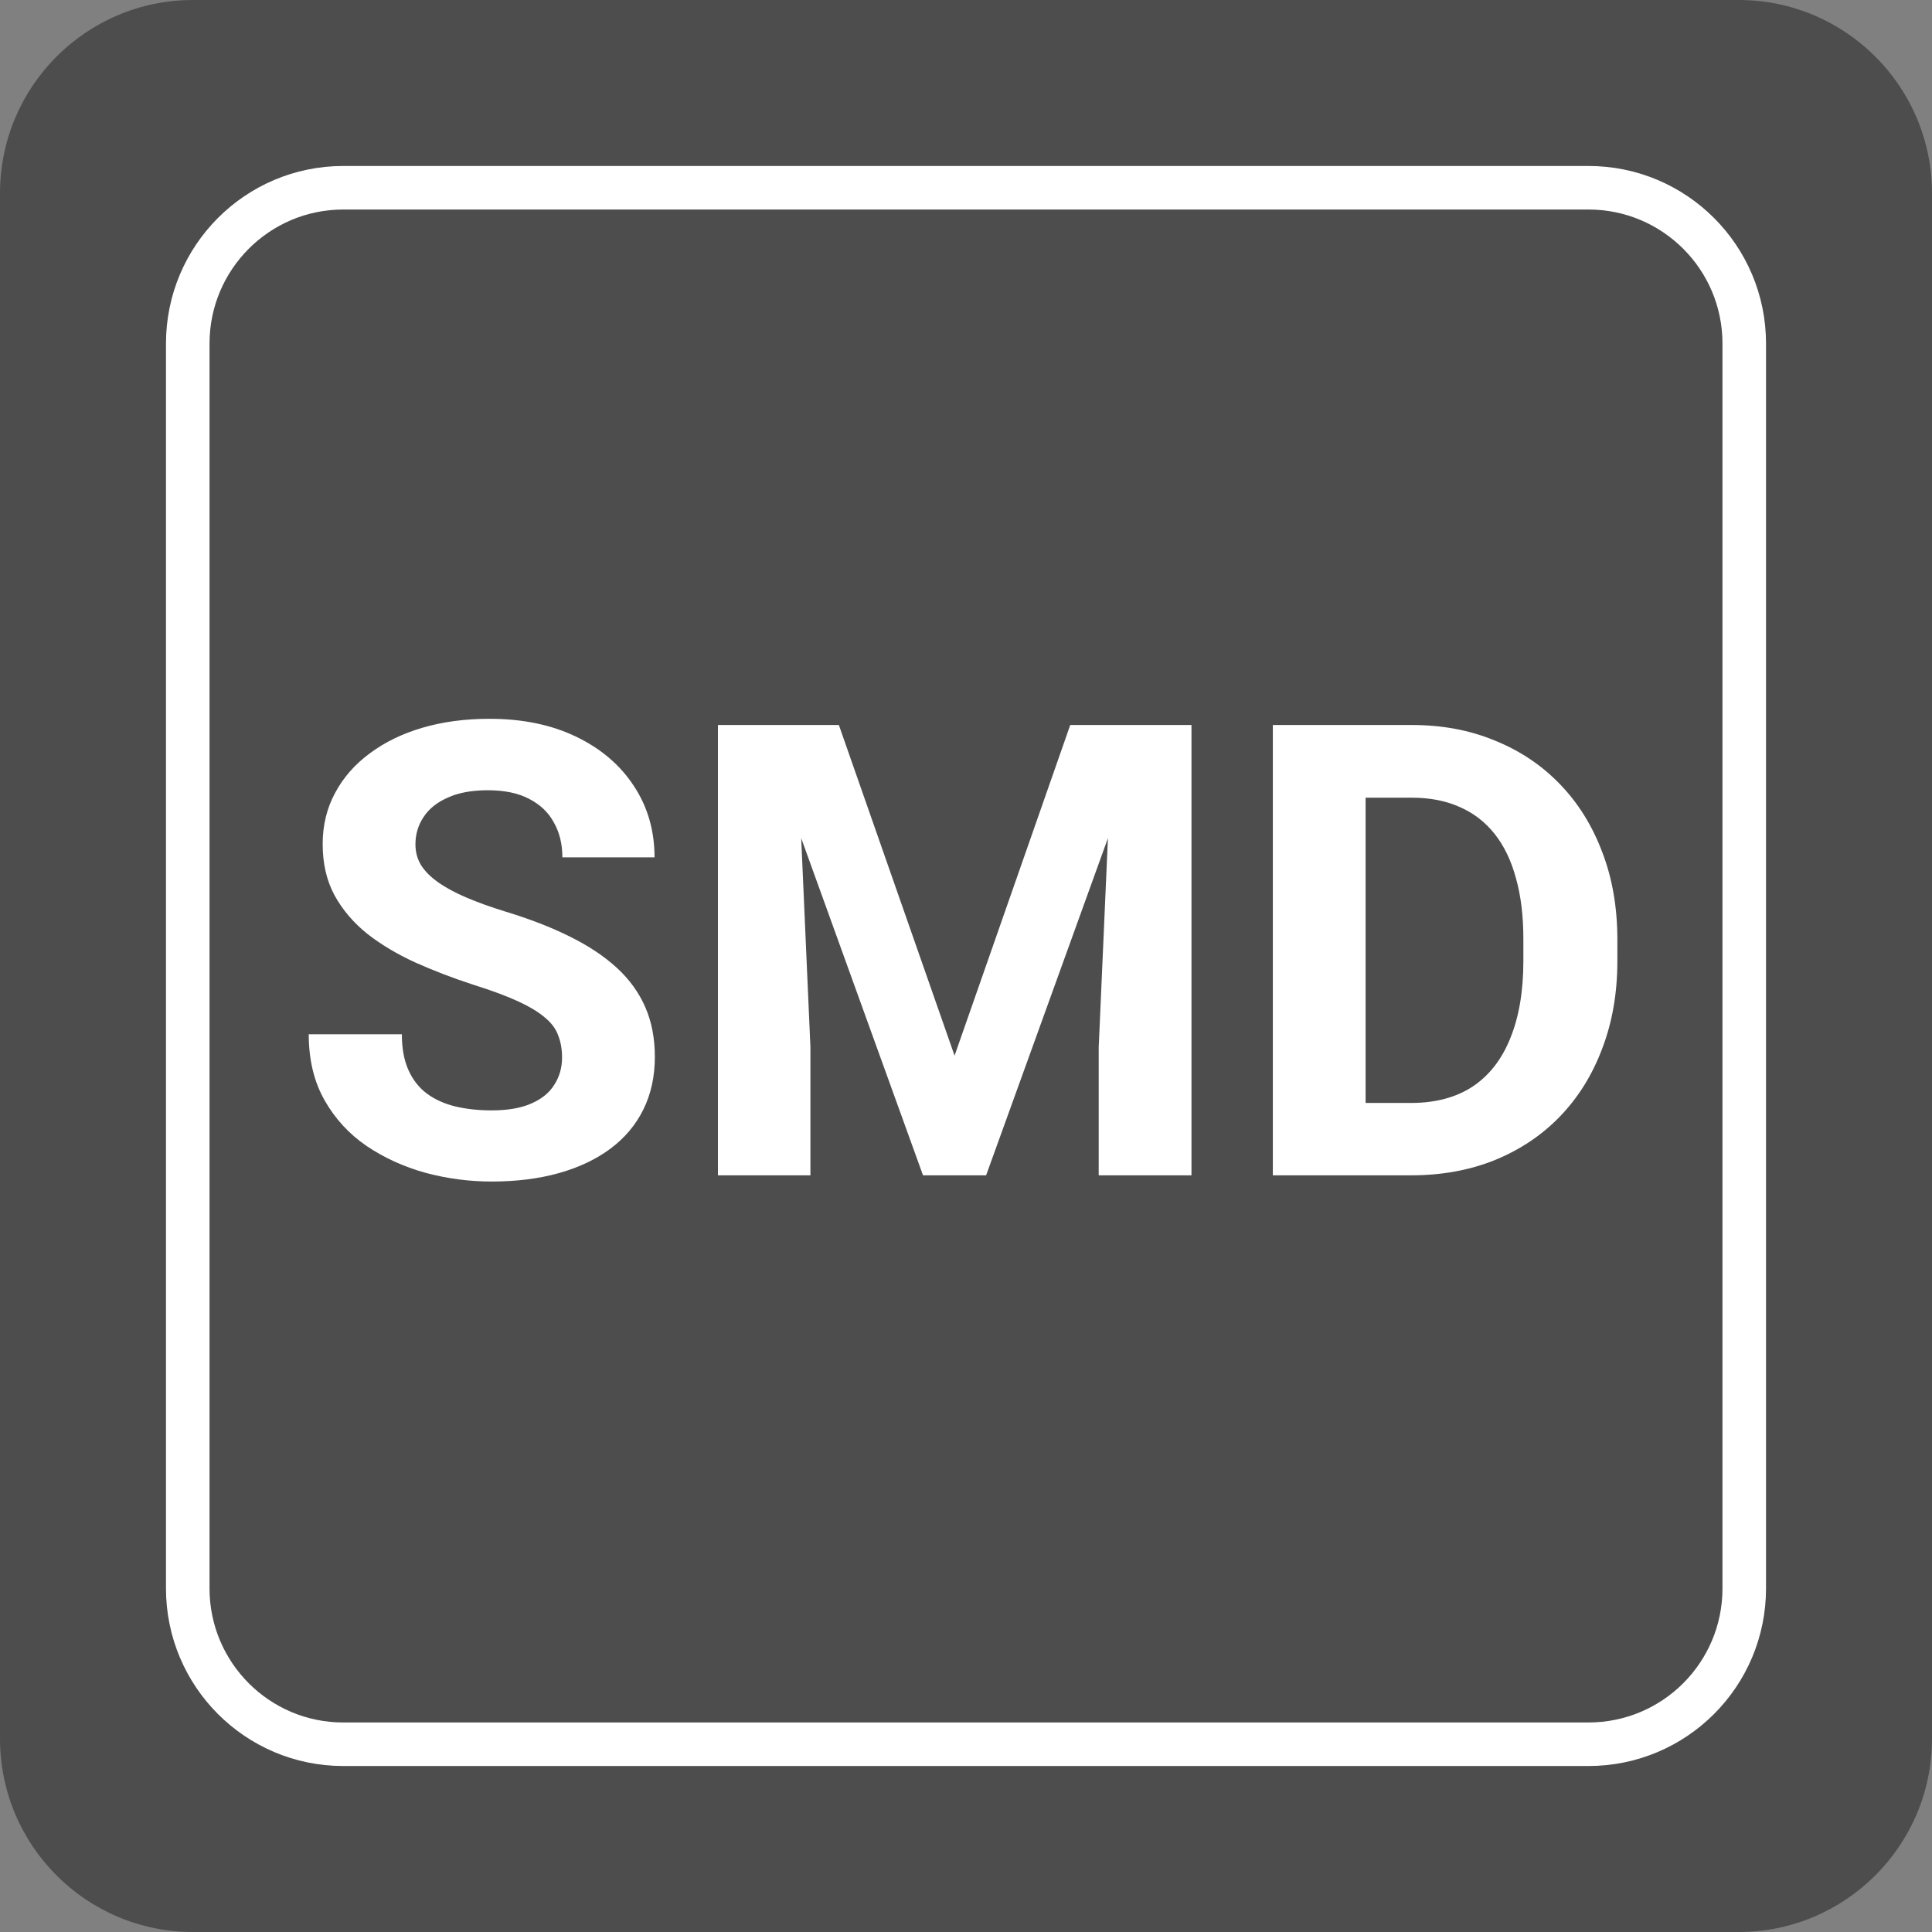
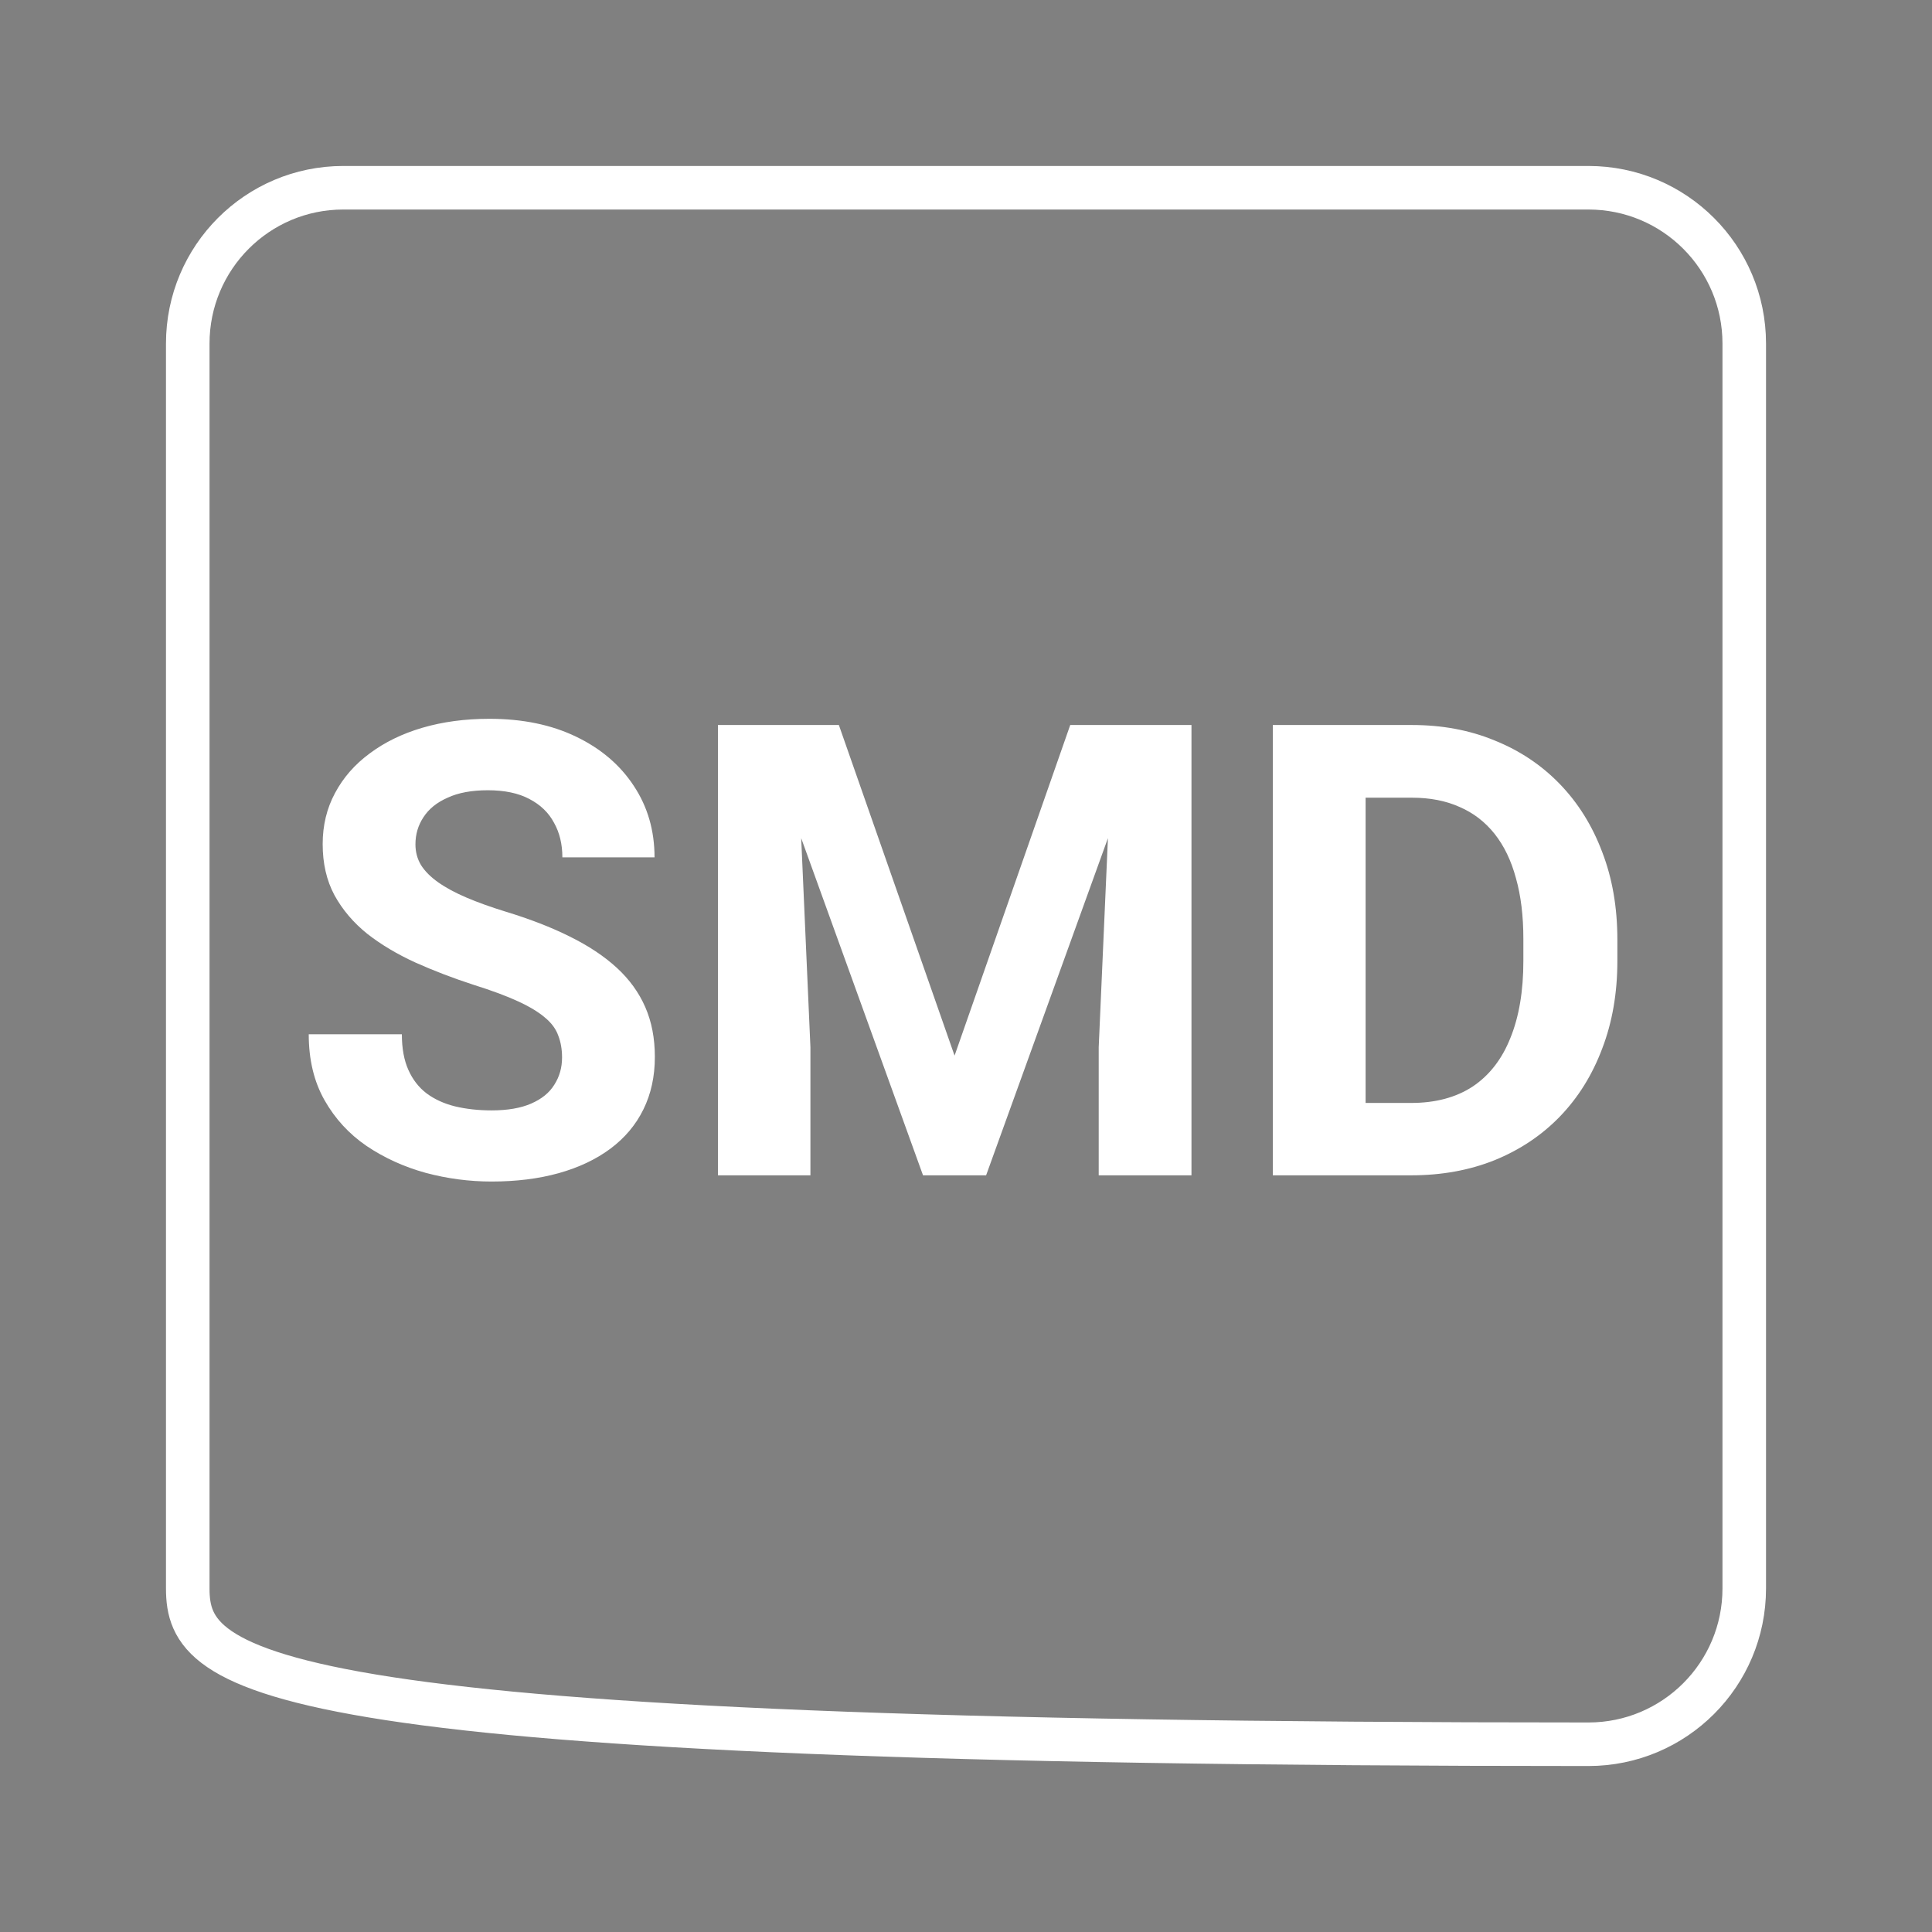
<svg xmlns="http://www.w3.org/2000/svg" width="61" height="61" viewBox="0 0 61 61" fill="none">
  <rect x="0" y="0" width="61" height="61" fill="#808080" stroke="none" />
-   <path d="M61 54.896C61 58.271 58.261 61 54.896 61H6.094C2.729 61 0 58.271 0 54.896V6.104C0 2.729 2.729 0 6.094 0H54.896C58.261 0 61 2.729 61 6.104V54.896Z" fill="#4E4D4D" />
-   <path d="M55.072 50.152C55.072 52.871 52.871 55.072 50.152 55.072H10.838C8.129 55.072 5.928 52.871 5.928 50.152V10.848C5.928 8.129 8.129 5.928 10.838 5.928H50.152C52.871 5.928 55.072 8.129 55.072 10.848V50.152Z" fill="#4E4D4D" />
-   <path d="M55.072 50.152C55.072 52.871 52.871 55.072 50.152 55.072H10.838C8.129 55.072 5.928 52.871 5.928 50.152V10.848C5.928 8.129 8.129 5.928 10.838 5.928H50.152C52.871 5.928 55.072 8.129 55.072 10.848V50.152Z" stroke="white" stroke-width="1.375" stroke-miterlimit="10" />
+   <path d="M55.072 50.152C55.072 52.871 52.871 55.072 50.152 55.072C8.129 55.072 5.928 52.871 5.928 50.152V10.848C5.928 8.129 8.129 5.928 10.838 5.928H50.152C52.871 5.928 55.072 8.129 55.072 10.848V50.152Z" stroke="white" stroke-width="1.375" stroke-miterlimit="10" />
  <path d="M17.746 33.389C17.746 33.135 17.707 32.907 17.629 32.705C17.557 32.497 17.421 32.308 17.219 32.139C17.017 31.963 16.734 31.79 16.369 31.621C16.005 31.452 15.533 31.276 14.953 31.094C14.309 30.885 13.697 30.651 13.117 30.391C12.544 30.13 12.037 29.828 11.594 29.482C11.158 29.131 10.812 28.724 10.559 28.262C10.311 27.799 10.188 27.262 10.188 26.65C10.188 26.058 10.318 25.521 10.578 25.039C10.838 24.551 11.203 24.134 11.672 23.789C12.141 23.438 12.694 23.167 13.332 22.979C13.977 22.79 14.683 22.695 15.451 22.695C16.499 22.695 17.414 22.884 18.195 23.262C18.977 23.639 19.582 24.157 20.012 24.814C20.448 25.472 20.666 26.224 20.666 27.07H17.756C17.756 26.654 17.668 26.289 17.492 25.977C17.323 25.658 17.062 25.407 16.711 25.225C16.366 25.042 15.93 24.951 15.402 24.951C14.895 24.951 14.471 25.029 14.133 25.186C13.794 25.335 13.54 25.54 13.371 25.801C13.202 26.055 13.117 26.341 13.117 26.66C13.117 26.901 13.176 27.119 13.293 27.314C13.417 27.51 13.599 27.692 13.84 27.861C14.081 28.031 14.377 28.19 14.729 28.34C15.08 28.49 15.487 28.636 15.949 28.779C16.724 29.014 17.404 29.277 17.99 29.57C18.583 29.863 19.078 30.192 19.475 30.557C19.872 30.921 20.171 31.335 20.373 31.797C20.575 32.259 20.676 32.783 20.676 33.369C20.676 33.988 20.555 34.541 20.314 35.029C20.074 35.518 19.725 35.931 19.27 36.27C18.814 36.608 18.27 36.865 17.639 37.041C17.007 37.217 16.301 37.305 15.52 37.305C14.816 37.305 14.123 37.214 13.44 37.031C12.756 36.842 12.134 36.559 11.574 36.182C11.021 35.804 10.578 35.322 10.246 34.736C9.914 34.15 9.748 33.457 9.748 32.656H12.688C12.688 33.099 12.756 33.473 12.893 33.779C13.029 34.085 13.221 34.333 13.469 34.522C13.723 34.71 14.022 34.847 14.367 34.932C14.719 35.016 15.103 35.059 15.52 35.059C16.027 35.059 16.444 34.987 16.77 34.844C17.102 34.7 17.346 34.502 17.502 34.248C17.665 33.994 17.746 33.708 17.746 33.389ZM24.006 22.891H26.486L30.139 33.33L33.791 22.891H36.272L31.135 37.109H29.143L24.006 22.891ZM22.668 22.891H25.139L25.588 33.066V37.109H22.668V22.891ZM35.139 22.891H37.619V37.109H34.69V33.066L35.139 22.891ZM44.553 37.109H41.457L41.477 34.824H44.553C45.321 34.824 45.969 34.652 46.496 34.307C47.023 33.955 47.421 33.444 47.688 32.773C47.961 32.103 48.098 31.292 48.098 30.342V29.648C48.098 28.919 48.02 28.278 47.863 27.725C47.714 27.171 47.489 26.706 47.19 26.328C46.89 25.951 46.522 25.667 46.086 25.479C45.65 25.283 45.148 25.186 44.582 25.186H41.398V22.891H44.582C45.533 22.891 46.402 23.053 47.19 23.379C47.984 23.698 48.671 24.157 49.25 24.756C49.829 25.355 50.275 26.071 50.588 26.904C50.907 27.731 51.066 28.652 51.066 29.668V30.342C51.066 31.351 50.907 32.272 50.588 33.105C50.275 33.939 49.829 34.655 49.25 35.254C48.677 35.846 47.99 36.305 47.19 36.631C46.395 36.95 45.516 37.109 44.553 37.109ZM43.117 22.891V37.109H40.188V22.891H43.117Z" fill="white" />
</svg>